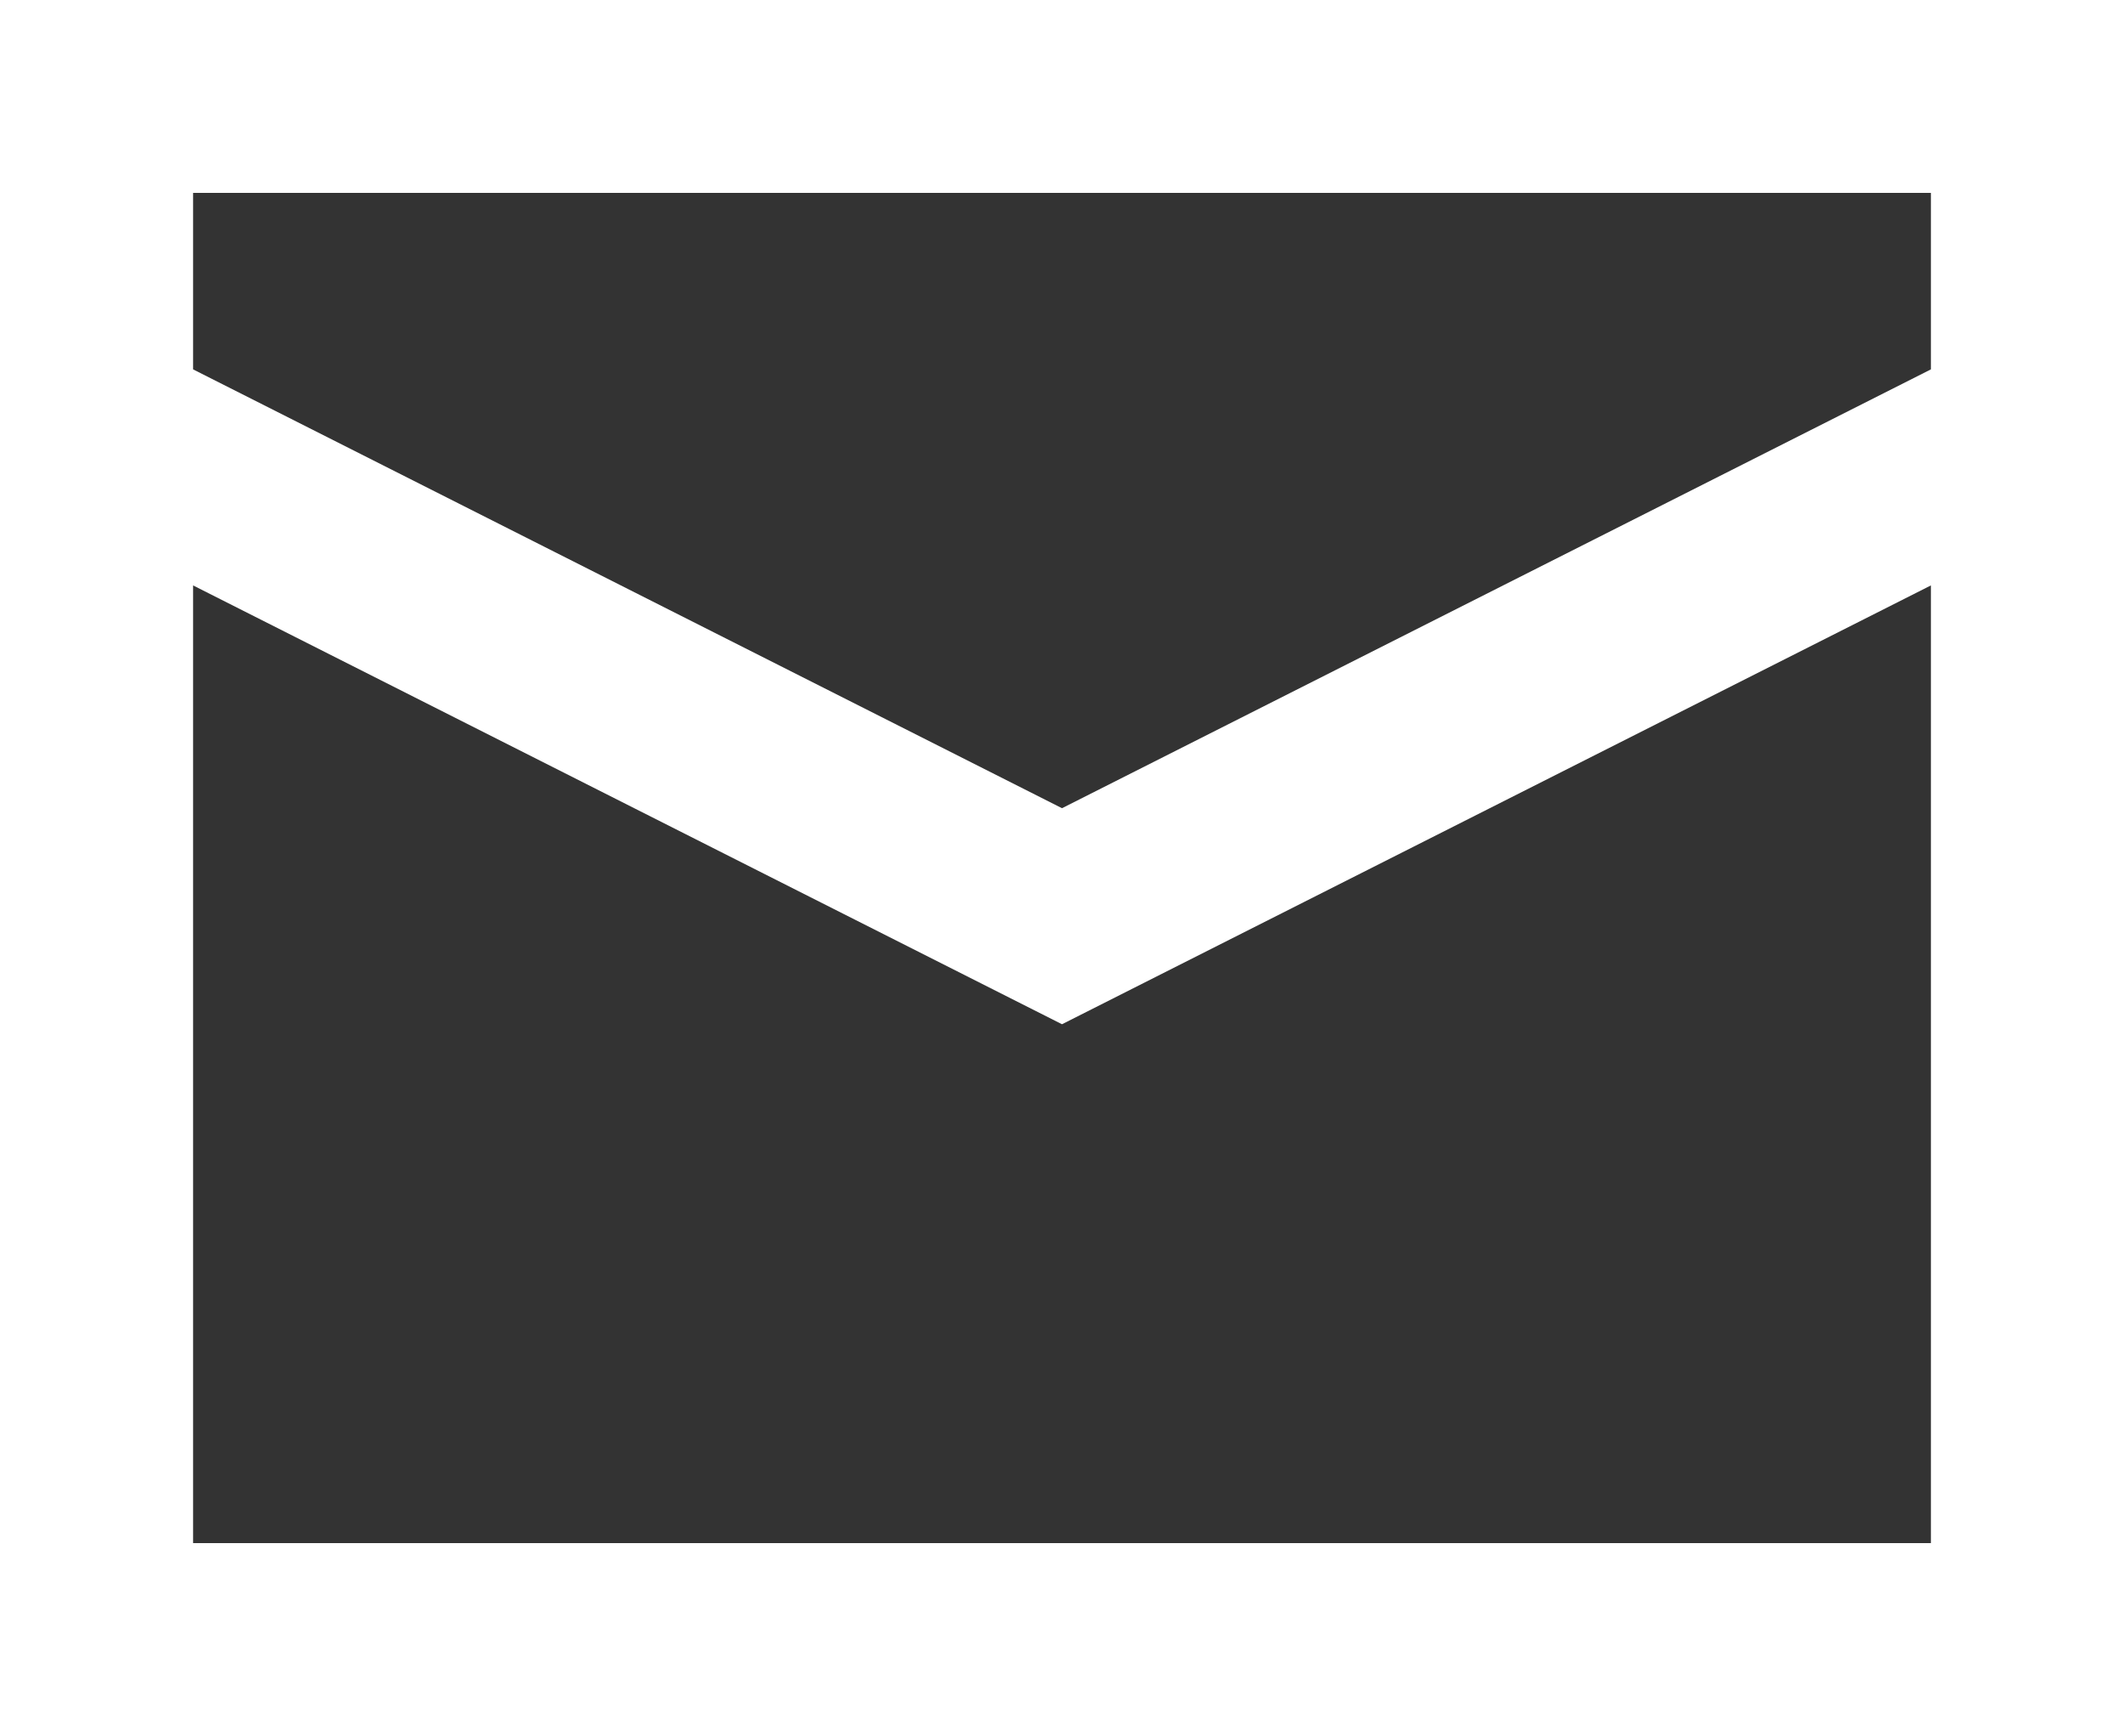
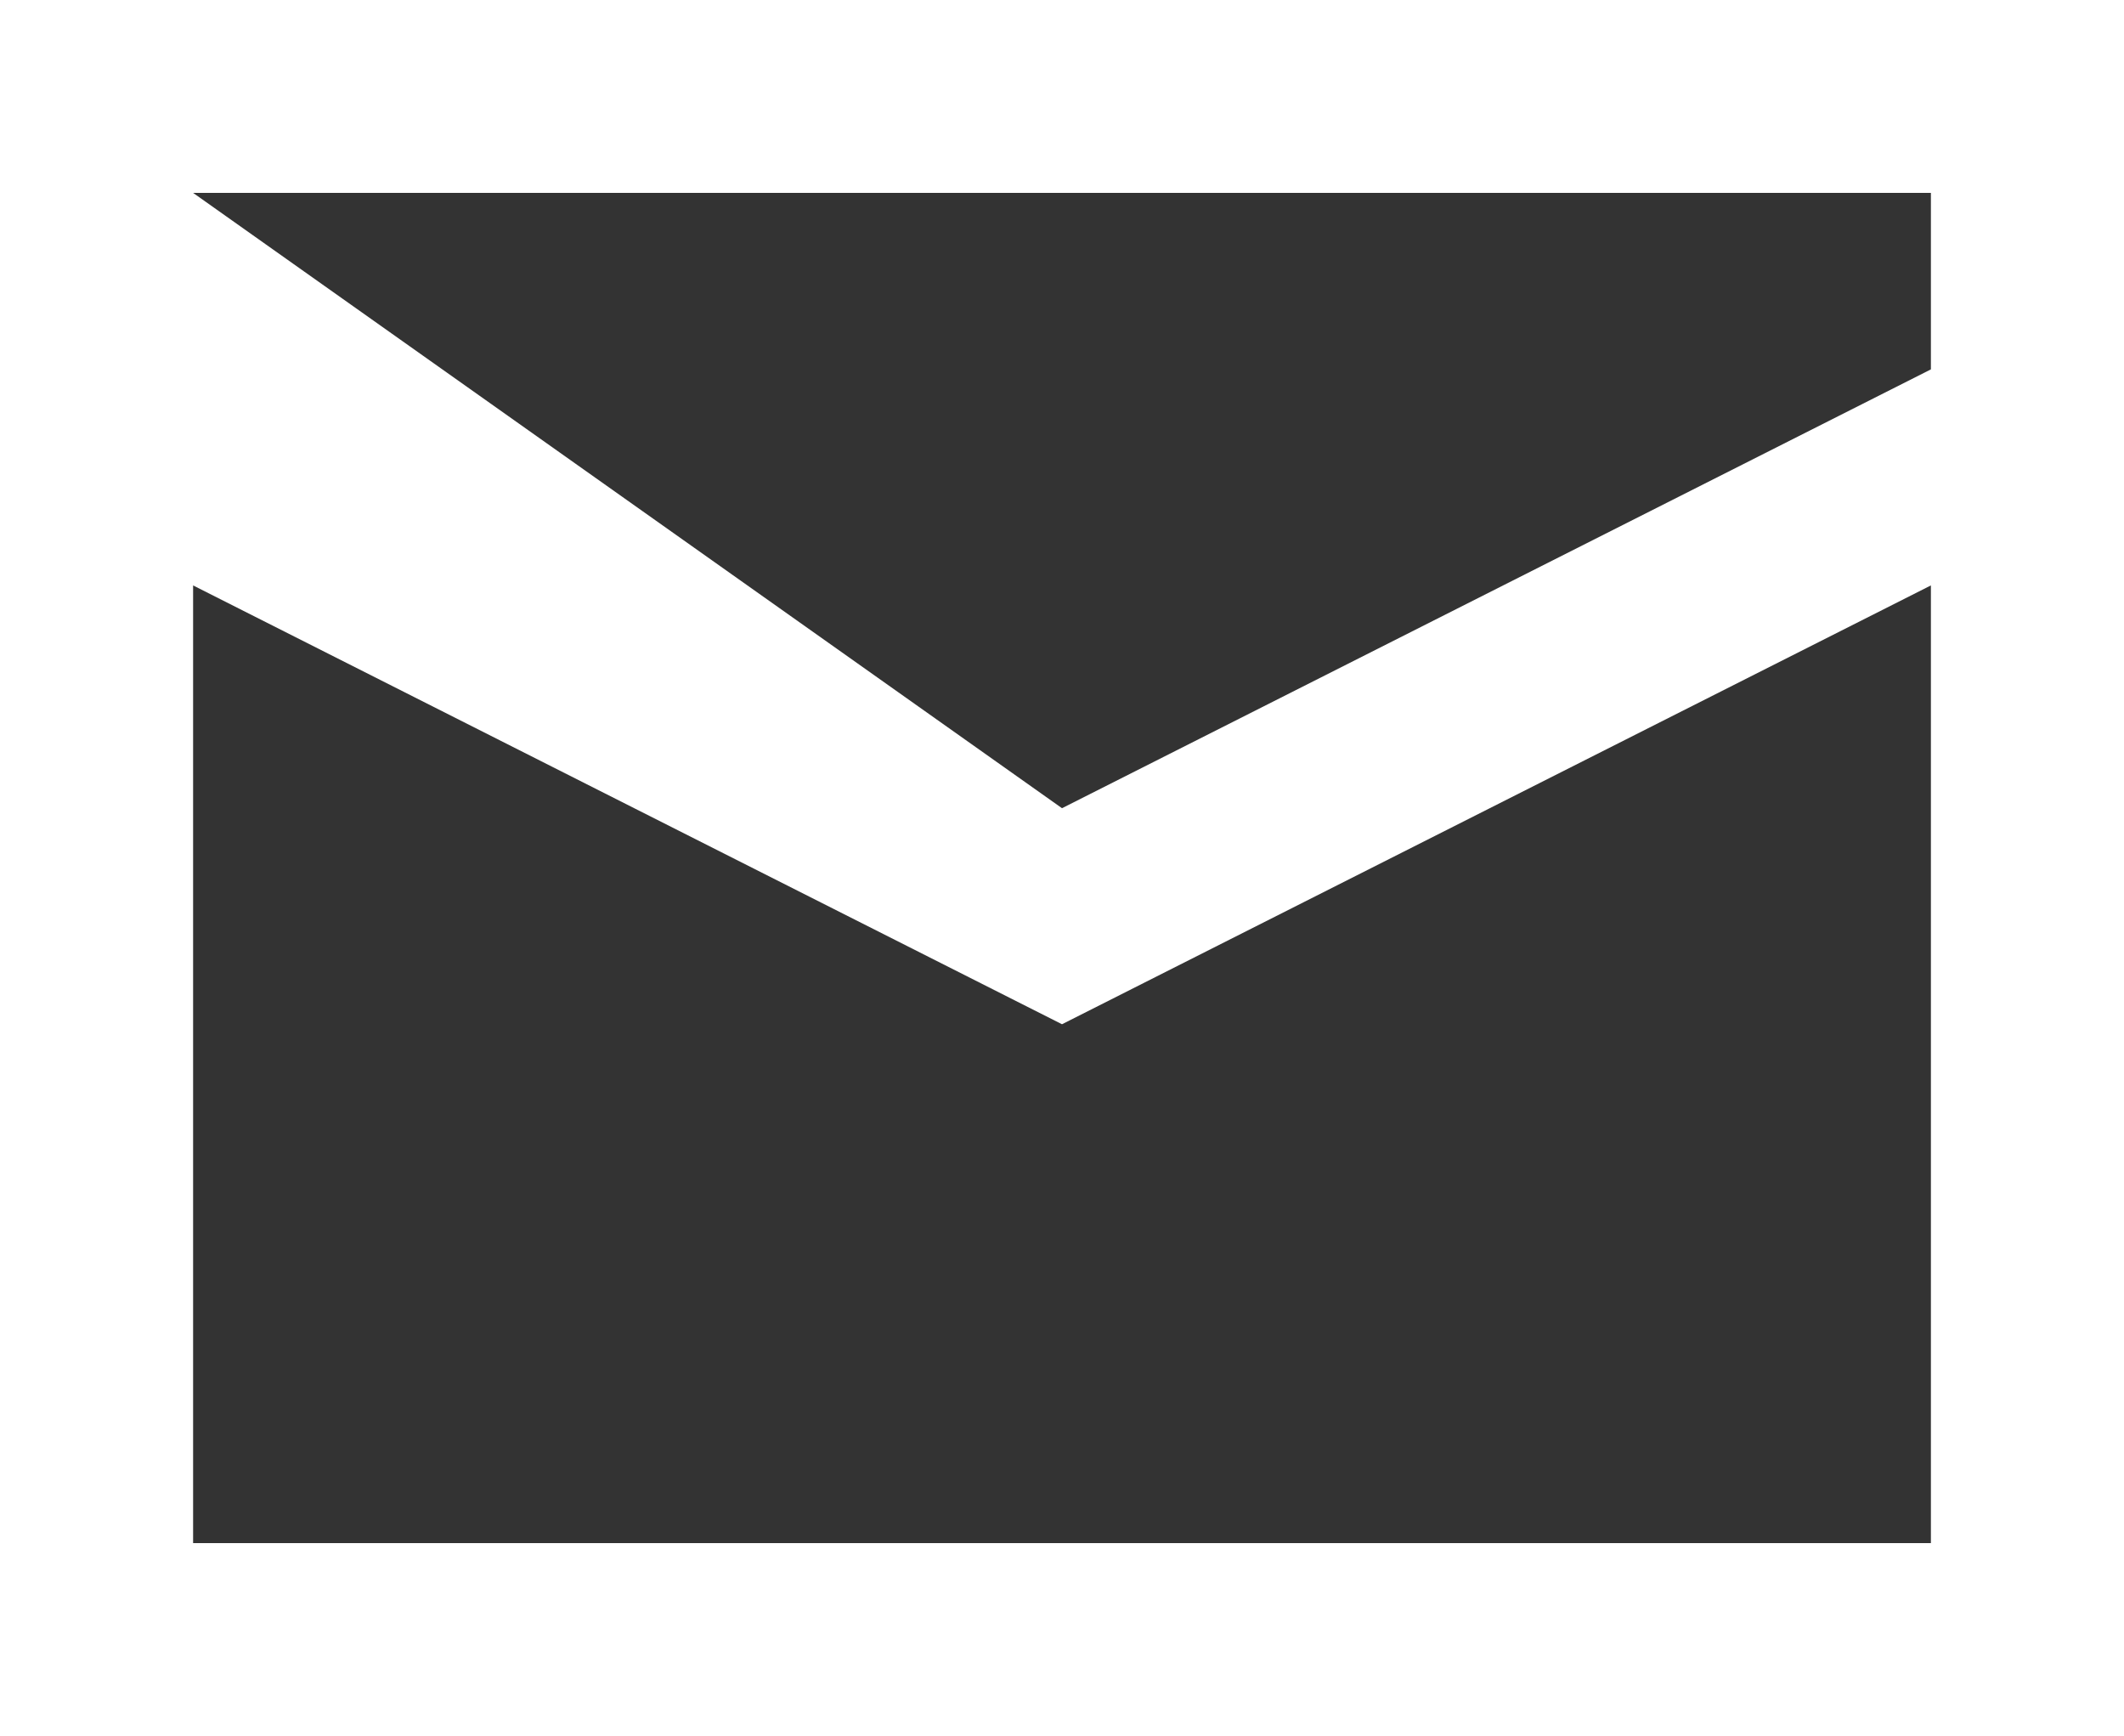
<svg xmlns="http://www.w3.org/2000/svg" width="93" height="76" viewBox="0 0 93 76" fill="none">
  <rect x="0" y="0" width="93" height="76" fill="#333333" stroke="none" />
-   <path d="M0 0H93V76H0V0ZM8.455 8.444V16.171L46.5 35.382L84.545 16.171V8.444H8.455ZM84.545 25.629L46.5 44.84L8.455 25.629V67.556H84.545V25.629Z" fill="white" />
+   <path d="M0 0H93V76H0V0ZM8.455 8.444L46.5 35.382L84.545 16.171V8.444H8.455ZM84.545 25.629L46.5 44.84L8.455 25.629V67.556H84.545V25.629Z" fill="white" />
</svg>